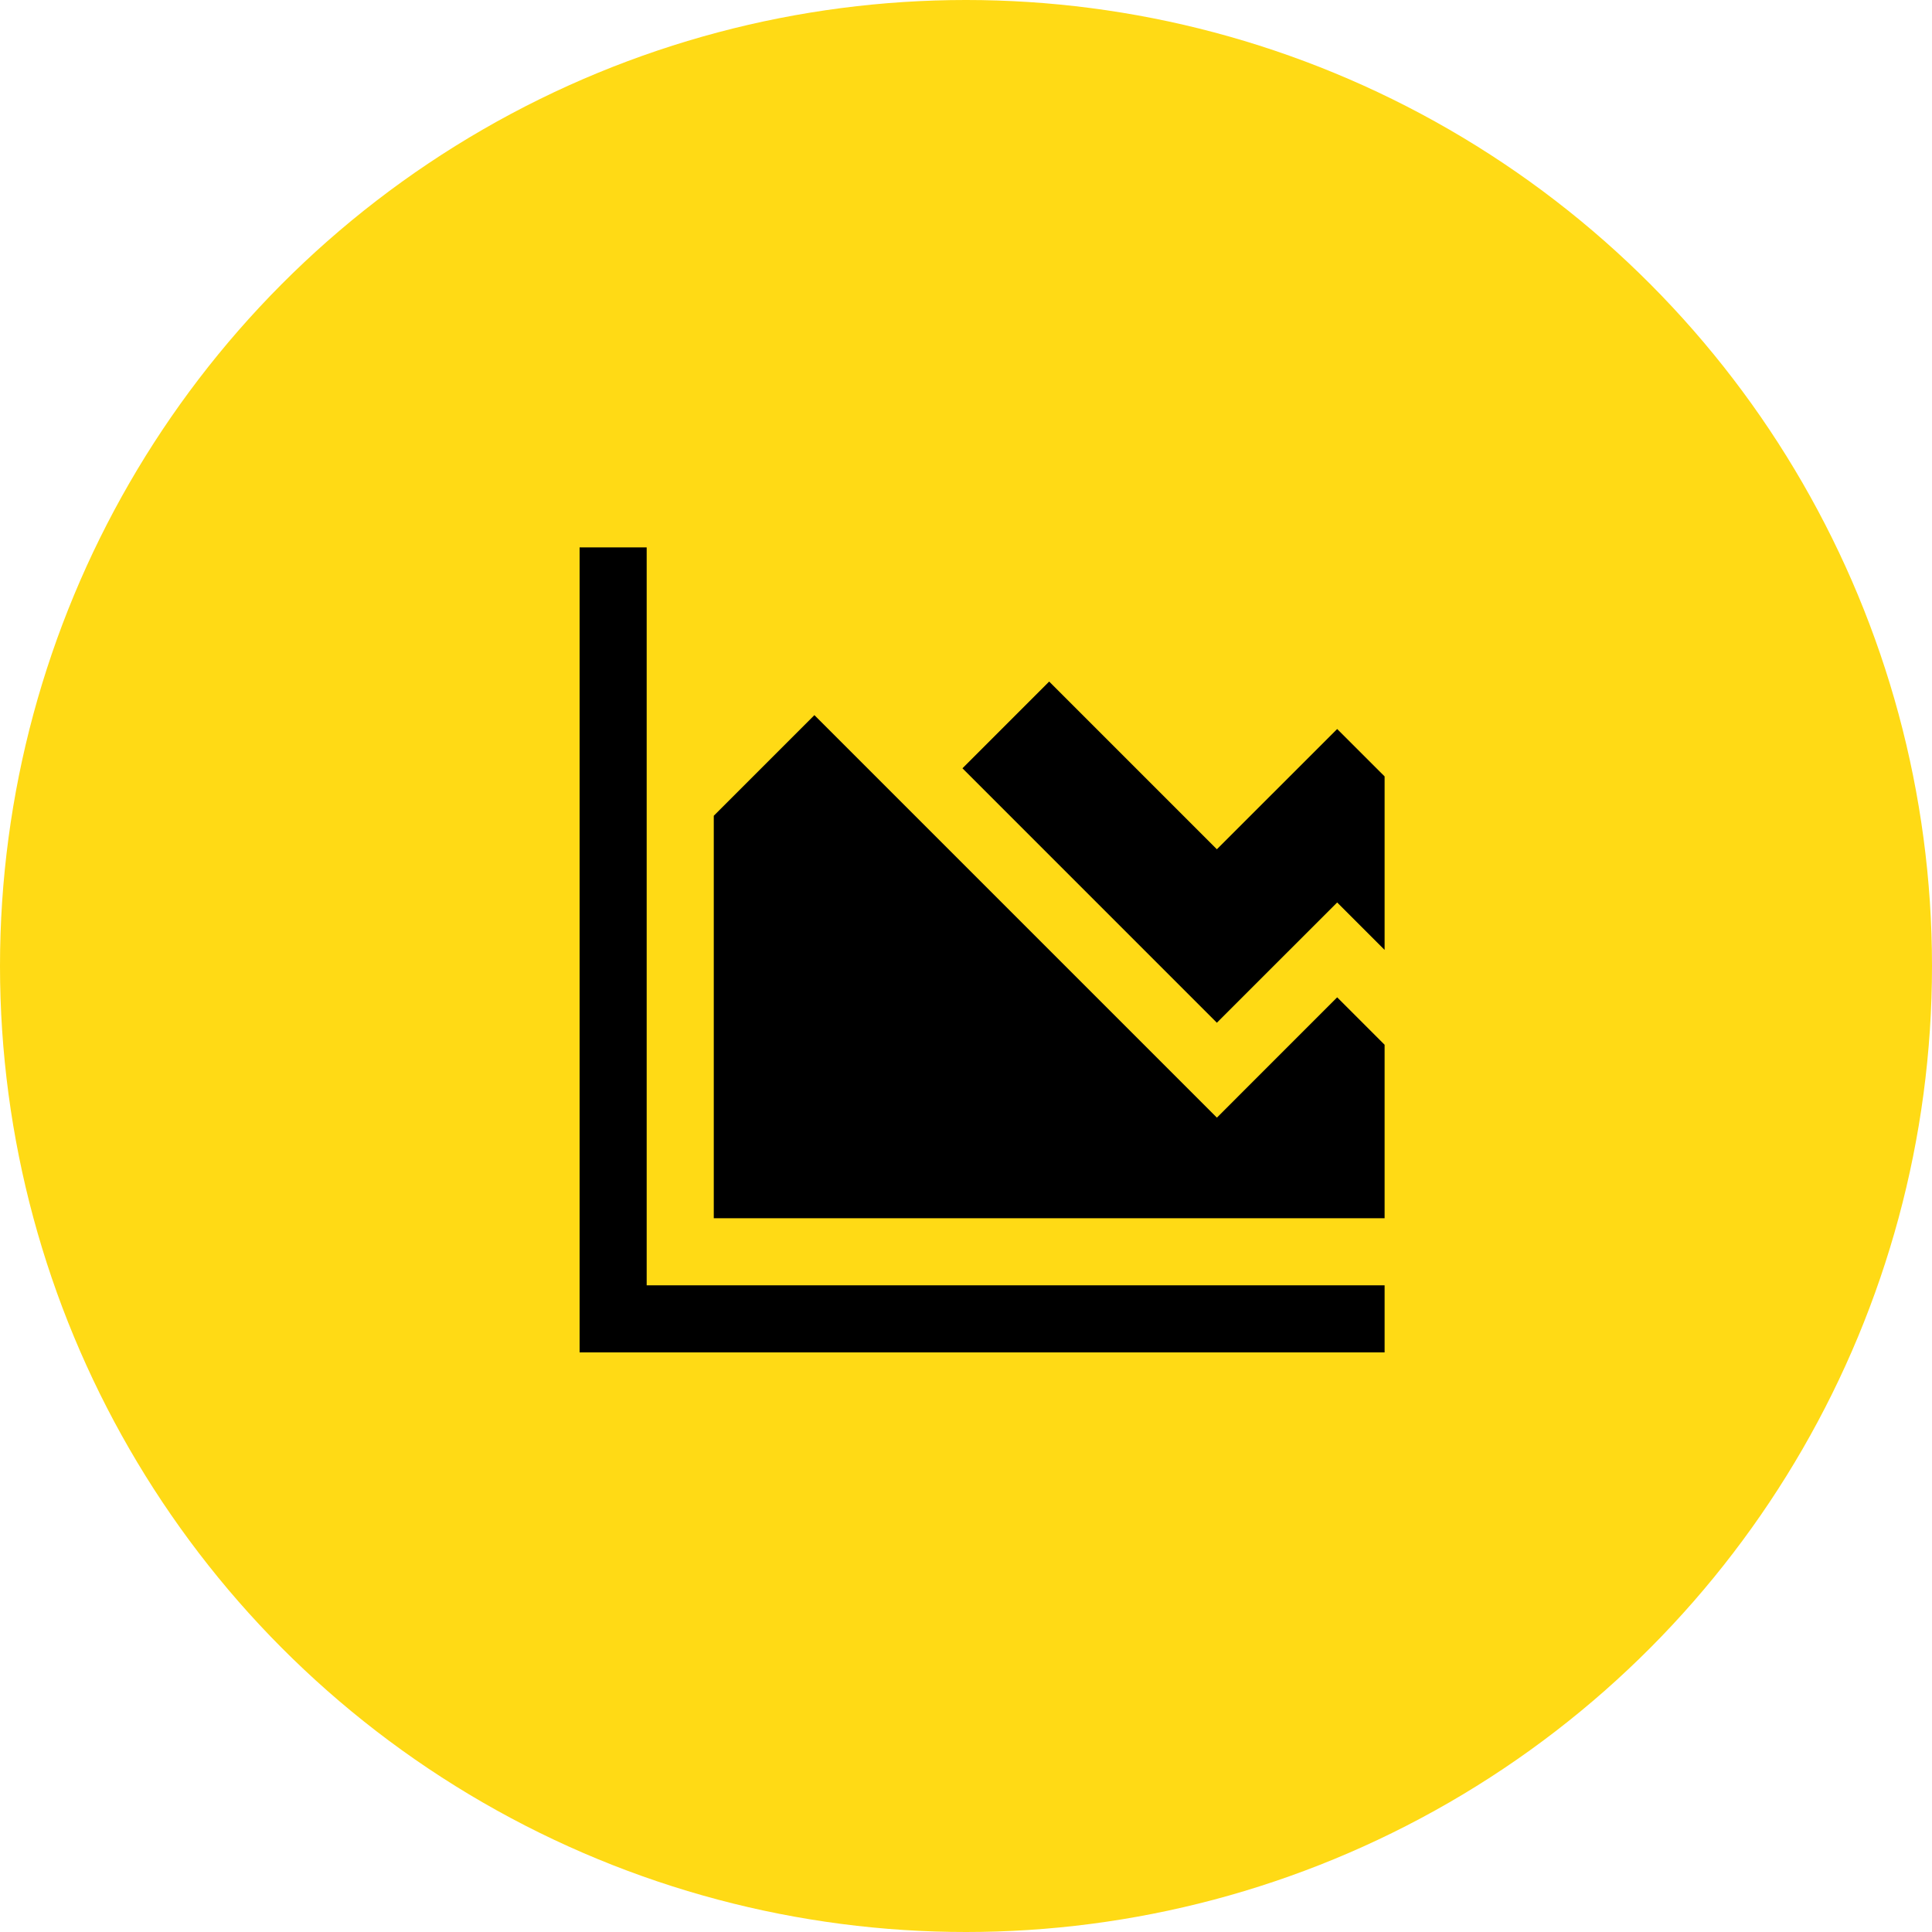
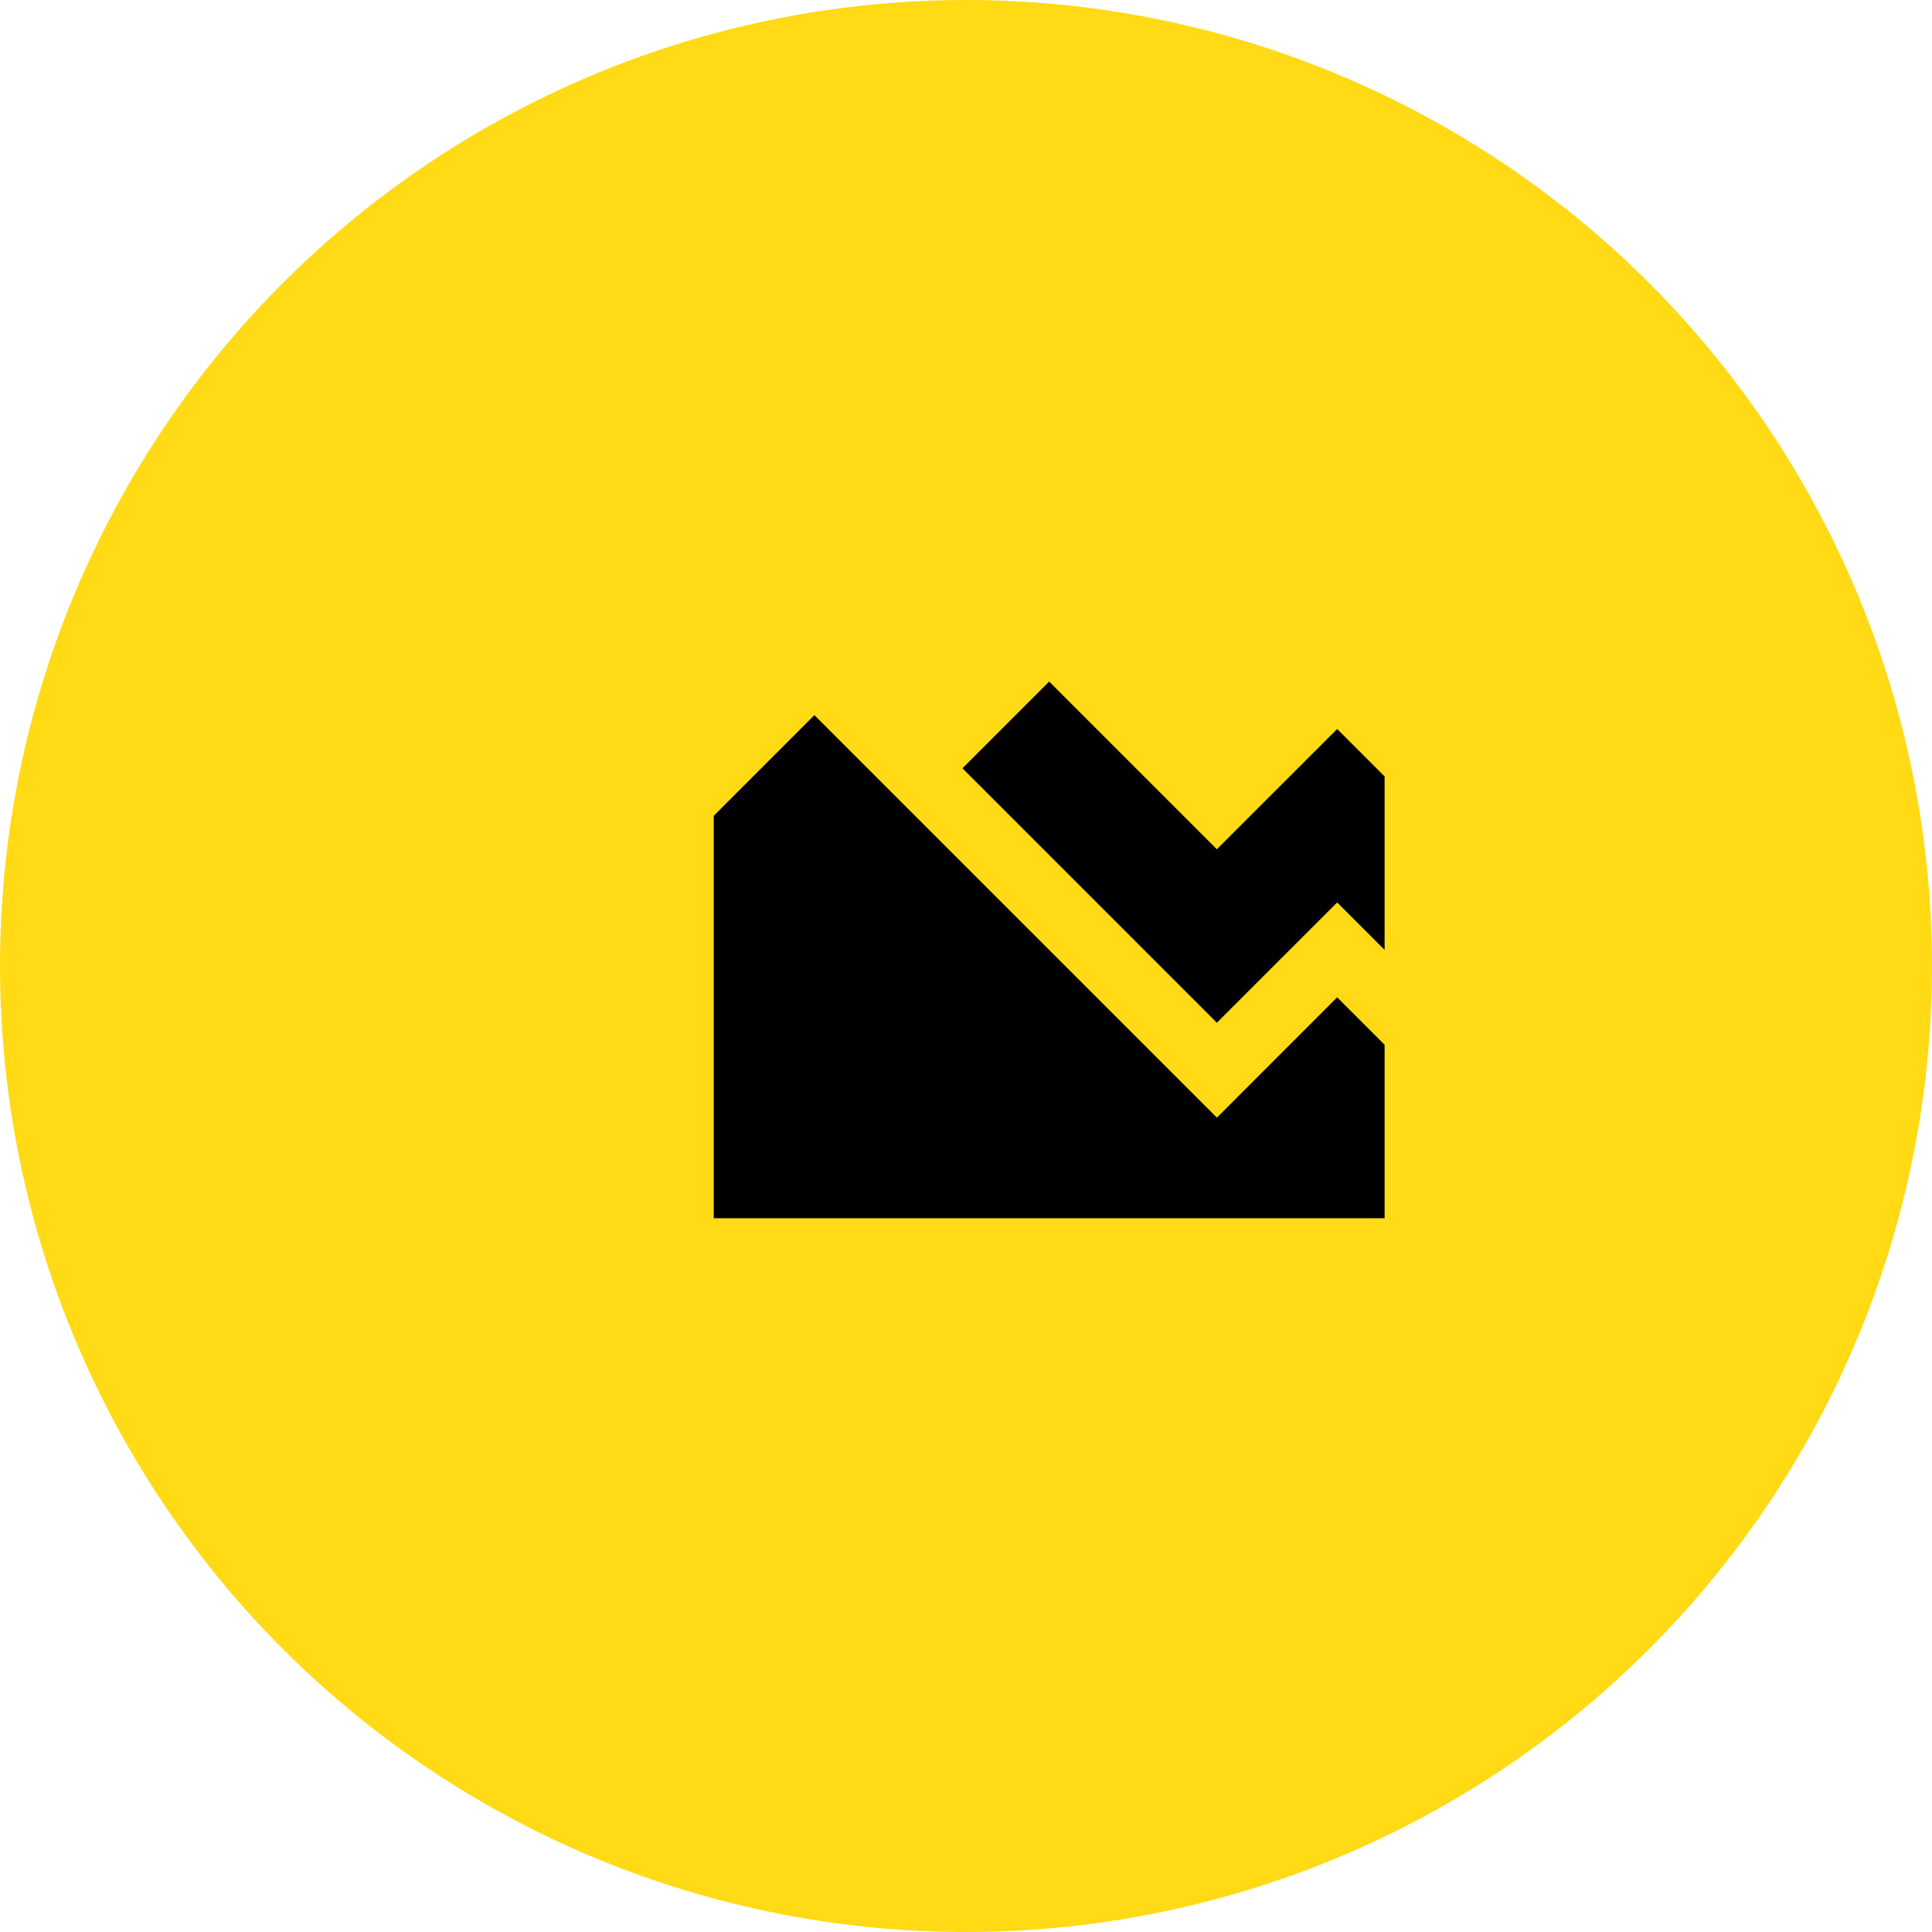
<svg xmlns="http://www.w3.org/2000/svg" width="60" height="60" viewBox="0 0 60 60" fill="none">
  <circle cx="30" cy="30" r="30" fill="#FFDA15" />
-   <path d="M20.083 39.917V17H18V42H43V39.917H20.083Z" fill="black" />
-   <path d="M37.791 31.762L41.527 28.027L43 29.5V24.112L41.527 22.64L37.791 26.375L32.583 21.166L29.89 23.86L37.791 31.762Z" fill="black" />
+   <path d="M37.791 31.762L41.527 28.027L43 29.5V24.112L41.527 22.64L37.791 26.375L32.583 21.166L29.89 23.86Z" fill="black" />
  <path d="M22.167 37.834H43V32.446L41.527 30.973L37.792 34.709L25.292 22.209L22.167 25.334V37.834Z" fill="black" />
</svg>